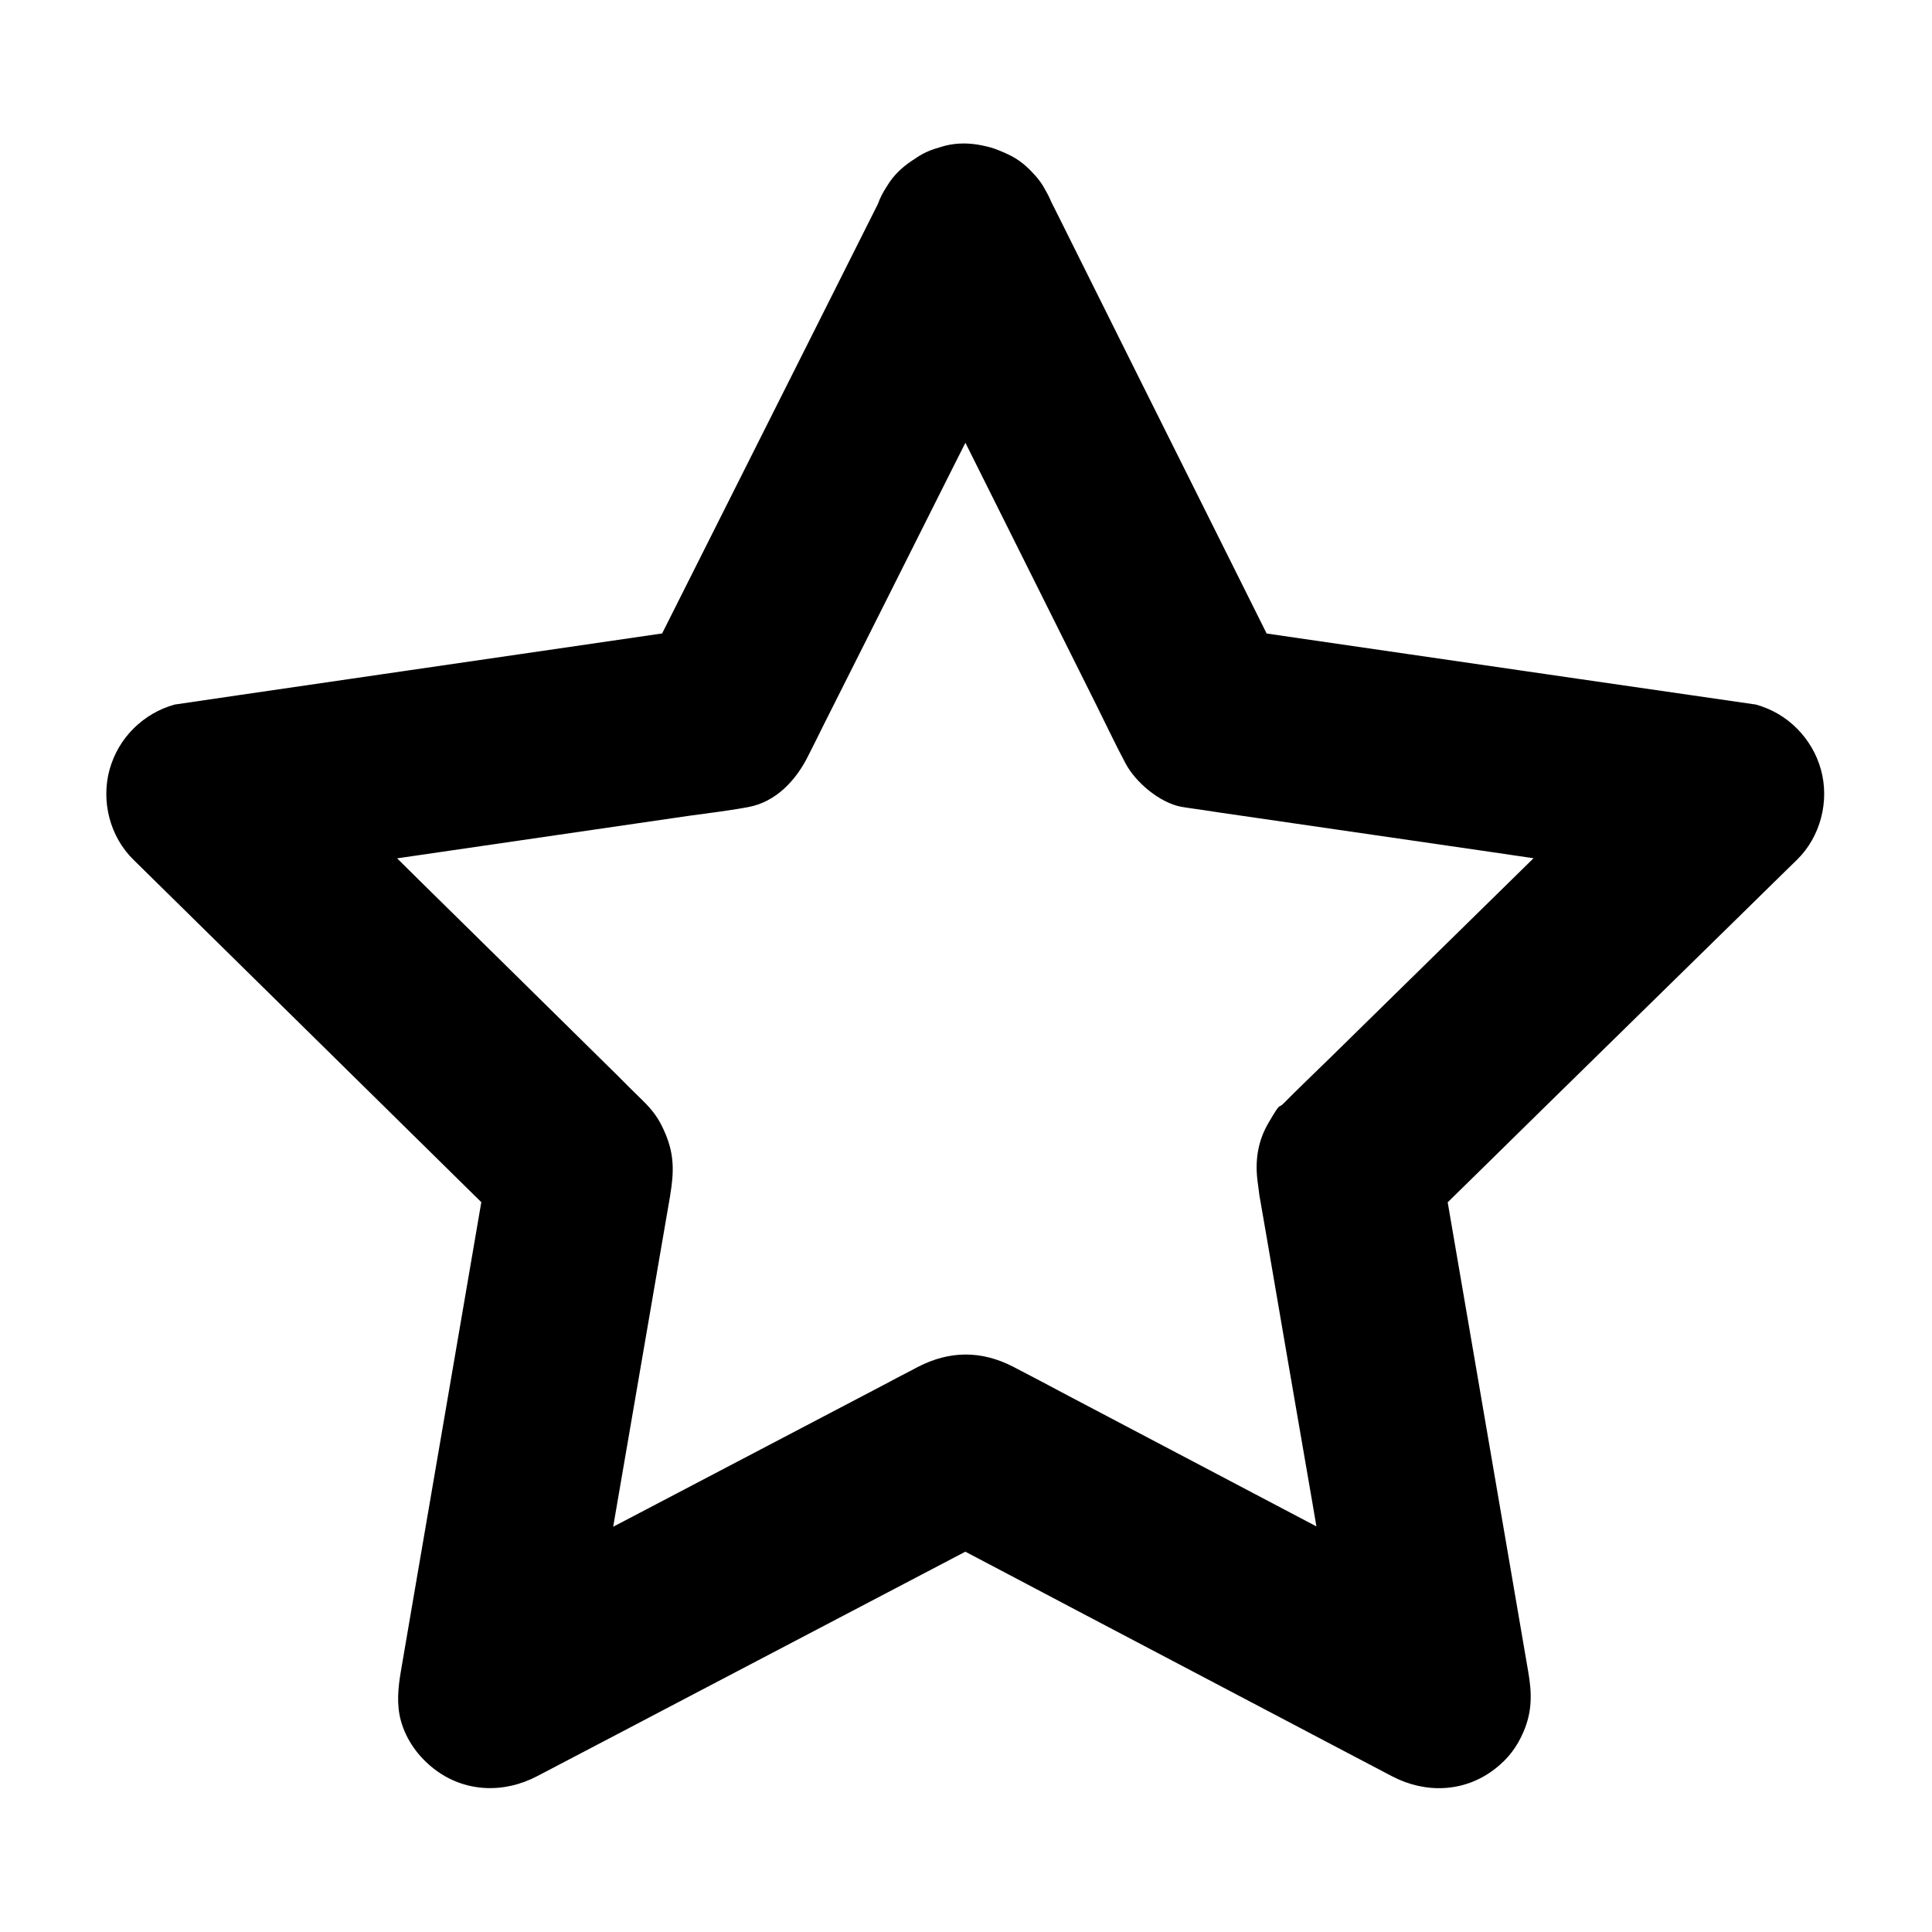
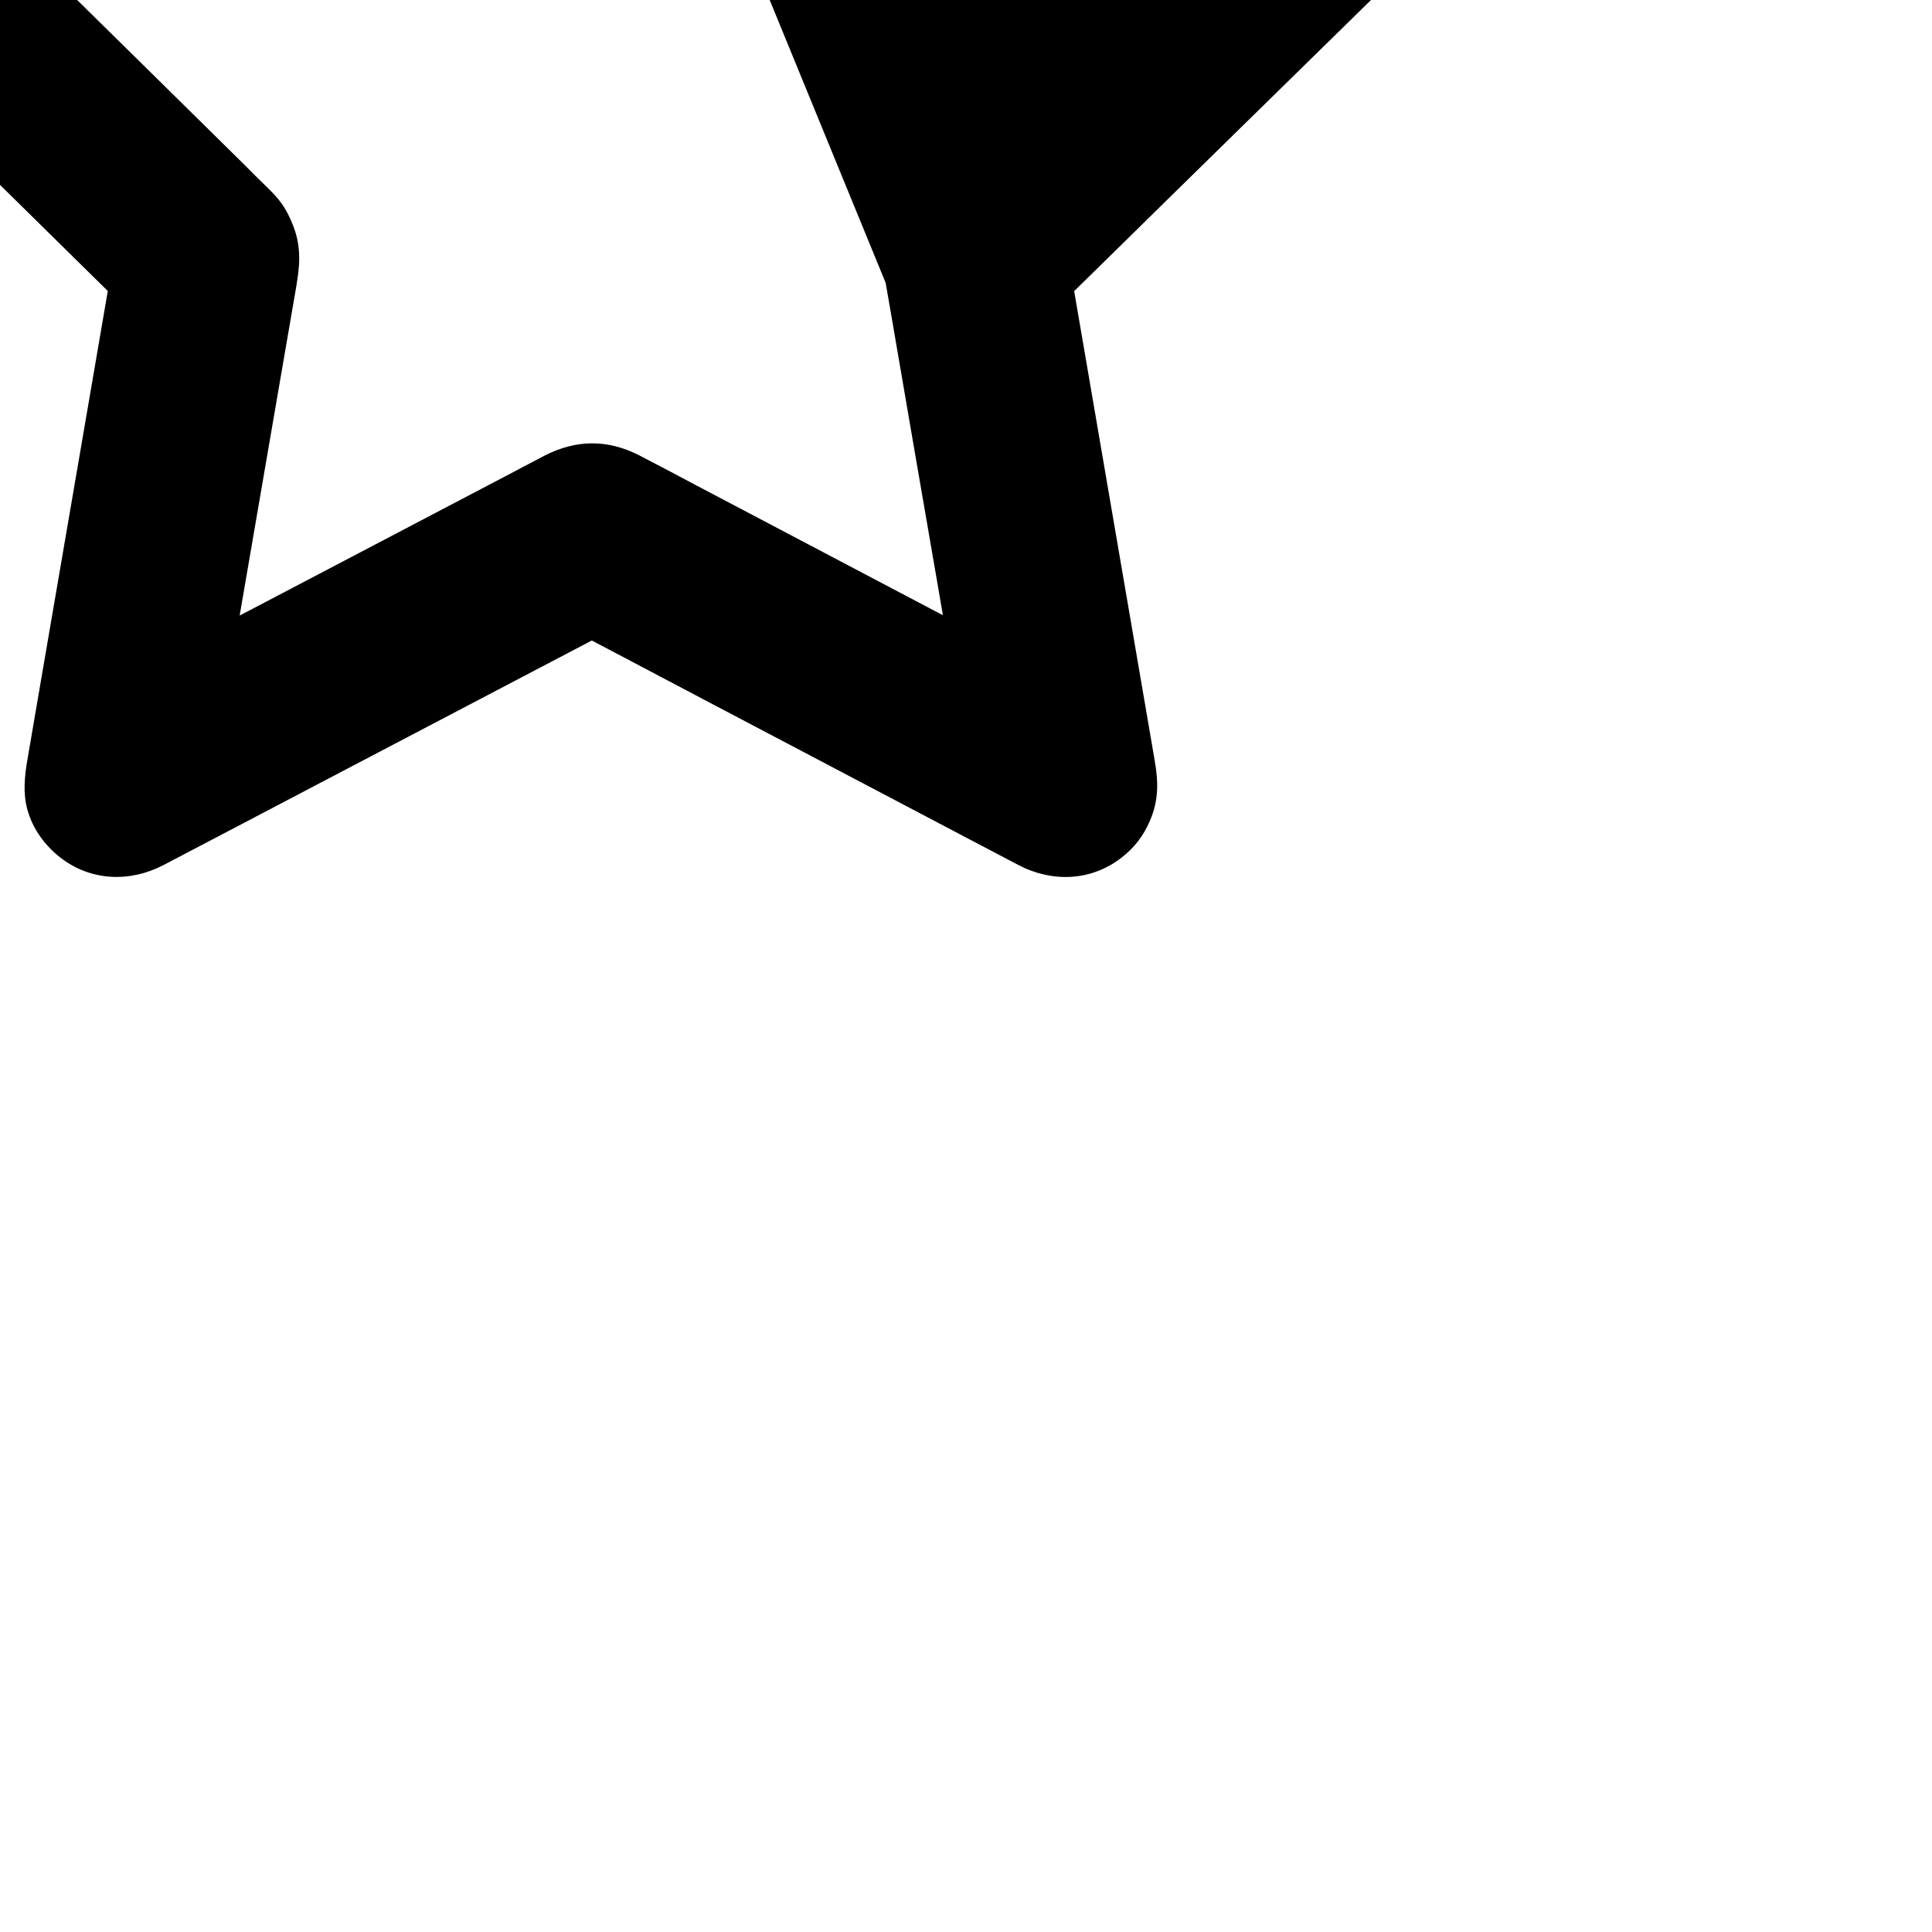
<svg xmlns="http://www.w3.org/2000/svg" fill="#000000" width="800px" height="800px" version="1.1" viewBox="144 144 512 512">
-   <path d="m378.74 219.04c7.184 14.414 14.367 28.781 21.551 43.199 11.367 22.781 22.781 45.609 34.145 68.387 2.609 5.215 5.066 10.48 7.824 15.645 2.656 5.066 9.152 10.527 14.906 11.562 0.543 0.098 1.082 0.148 1.574 0.246 2.754 0.395 5.559 0.789 8.316 1.23 23.91 3.492 47.871 6.938 71.781 10.43 18.895 2.754 37.738 5.609 56.629 8.215 0.344 0.051 0.641 0.098 0.984 0.148-3.641-13.727-7.231-27.406-10.875-41.133-11.512 11.266-23.027 22.582-34.539 33.852-18.254 17.91-36.508 35.816-54.758 53.727-4.035 3.938-8.117 7.824-12.102 11.855-1.574 1.625-0.441-0.934-3.984 5.117-2.902 4.922-3.641 10.137-2.902 15.695 0.984 7.332 0.246 2.164 0.441 3.297v0.148c0.098 0.543 0.195 1.082 0.297 1.672 0.492 2.856 0.984 5.707 1.477 8.512 4.082 23.812 8.168 47.625 12.301 71.438 3.246 18.895 6.348 37.836 9.742 56.727 0.051 0.297 0.098 0.641 0.148 0.934 12.055-9.25 24.109-18.5 36.113-27.797-14.27-7.527-28.586-15.008-42.852-22.535-22.582-11.906-45.164-23.762-67.75-35.672-4.922-2.609-9.789-5.215-14.762-7.773-8.461-4.328-16.777-4.231-25.141 0.051-0.543 0.297-1.082 0.59-1.672 0.887-2.559 1.328-5.117 2.656-7.676 4.035-21.598 11.316-43.148 22.633-64.746 33.949-16.926 8.906-33.996 17.613-50.824 26.668-0.297 0.148-0.59 0.297-0.836 0.441 12.055 9.25 24.109 18.5 36.113 27.797 2.754-15.941 5.461-31.832 8.215-47.773 4.328-25.094 8.609-50.137 12.941-75.227 0.934-5.41 1.871-10.875 2.805-16.285v-0.098c0.984-5.856 1.082-10.527-1.23-16.039-1.328-3.199-2.656-5.41-5.215-8.07l-1.328-1.328c-2.066-2.016-4.133-4.035-6.148-6.102-17.367-17.121-34.734-34.242-52.152-51.363-13.531-13.332-26.961-26.812-40.641-40l-0.688-0.688c-3.641 13.727-7.231 27.406-10.875 41.133 15.988-2.312 31.98-4.676 47.969-6.988 25.094-3.641 50.184-7.332 75.277-10.973 5.215-0.738 10.527-1.328 15.695-2.312 7.332-1.328 12.695-7.133 15.844-13.48 1.379-2.707 2.754-5.461 4.082-8.168 10.973-21.797 21.941-43.641 32.867-65.438 8.512-16.926 17.074-33.852 25.535-50.824 0.148-0.297 0.297-0.59 0.441-0.887 3-5.953 4.281-12.398 2.461-18.941-1.574-5.707-6.004-11.906-11.316-14.711-5.707-3-12.645-4.527-18.941-2.461-5.856 1.918-11.855 5.609-14.711 11.316-7.231 14.414-14.465 28.781-21.695 43.199-11.465 22.828-22.977 45.707-34.441 68.535-2.656 5.266-5.266 10.48-7.922 15.742 4.922-3.789 9.789-7.527 14.711-11.316-15.742 2.312-31.488 4.574-47.23 6.887-24.895 3.641-49.789 7.231-74.637 10.875-5.707 0.836-11.414 1.672-17.074 2.508-4.184 1.18-7.773 3.297-10.875 6.348-3.051 3.051-5.164 6.691-6.348 10.875-2.312 8.414 0.098 17.809 6.348 23.91 11.414 11.219 22.781 22.434 34.195 33.652 18.156 17.859 36.309 35.77 54.465 53.629 4.133 4.082 8.316 8.168 12.449 12.25-2.117-7.969-4.231-15.941-6.348-23.91-2.707 15.793-5.41 31.539-8.117 47.332-4.281 24.945-8.562 49.891-12.84 74.832-0.984 5.758-1.969 11.512-2.953 17.27-0.738 4.328-1.18 8.758 0 13.086 1.426 5.164 4.625 9.543 8.809 12.793 8.02 6.199 18.402 6.594 27.305 1.918 14.219-7.43 28.438-14.906 42.605-22.336 22.633-11.855 45.215-23.715 67.848-35.57 5.164-2.707 10.281-5.41 15.449-8.117h-24.848c14.121 7.43 28.289 14.859 42.41 22.336 22.535 11.855 45.066 23.715 67.602 35.57 5.164 2.707 10.332 5.41 15.449 8.117 8.906 4.676 19.238 4.328 27.305-1.918 3.492-2.707 5.856-5.805 7.578-9.84 2.312-5.41 2.262-10.184 1.23-16.039-2.707-15.793-5.41-31.539-8.117-47.332-4.281-24.945-8.562-49.891-12.84-74.832-0.984-5.758-1.969-11.512-2.953-17.27-2.117 7.969-4.231 15.941-6.348 23.91 11.465-11.219 22.926-22.484 34.34-33.703 18.254-17.859 36.457-35.77 54.711-53.629 4.133-4.082 8.316-8.168 12.449-12.203 6.25-6.102 8.66-15.547 6.348-23.91-1.18-4.184-3.297-7.773-6.348-10.875-3.051-3.051-6.691-5.164-10.875-6.348-15.742-2.262-31.488-4.574-47.23-6.84-25.043-3.641-50.086-7.281-75.129-10.922-5.707-0.836-11.367-1.672-17.074-2.461 4.922 3.789 9.789 7.527 14.711 11.316-7.184-14.414-14.367-28.781-21.551-43.199-11.414-22.828-22.828-45.707-34.195-68.535-2.609-5.266-5.215-10.48-7.871-15.742-2.656-5.312-9.152-9.789-14.711-11.316-5.902-1.625-13.727-0.887-18.941 2.461-5.266 3.394-9.891 8.414-11.316 14.711-1.285 6.606-0.348 12.707 2.699 18.855z" />
+   <path d="m378.74 219.04v0.148c0.098 0.543 0.195 1.082 0.297 1.672 0.492 2.856 0.984 5.707 1.477 8.512 4.082 23.812 8.168 47.625 12.301 71.438 3.246 18.895 6.348 37.836 9.742 56.727 0.051 0.297 0.098 0.641 0.148 0.934 12.055-9.25 24.109-18.5 36.113-27.797-14.27-7.527-28.586-15.008-42.852-22.535-22.582-11.906-45.164-23.762-67.75-35.672-4.922-2.609-9.789-5.215-14.762-7.773-8.461-4.328-16.777-4.231-25.141 0.051-0.543 0.297-1.082 0.59-1.672 0.887-2.559 1.328-5.117 2.656-7.676 4.035-21.598 11.316-43.148 22.633-64.746 33.949-16.926 8.906-33.996 17.613-50.824 26.668-0.297 0.148-0.59 0.297-0.836 0.441 12.055 9.25 24.109 18.5 36.113 27.797 2.754-15.941 5.461-31.832 8.215-47.773 4.328-25.094 8.609-50.137 12.941-75.227 0.934-5.41 1.871-10.875 2.805-16.285v-0.098c0.984-5.856 1.082-10.527-1.23-16.039-1.328-3.199-2.656-5.41-5.215-8.07l-1.328-1.328c-2.066-2.016-4.133-4.035-6.148-6.102-17.367-17.121-34.734-34.242-52.152-51.363-13.531-13.332-26.961-26.812-40.641-40l-0.688-0.688c-3.641 13.727-7.231 27.406-10.875 41.133 15.988-2.312 31.98-4.676 47.969-6.988 25.094-3.641 50.184-7.332 75.277-10.973 5.215-0.738 10.527-1.328 15.695-2.312 7.332-1.328 12.695-7.133 15.844-13.48 1.379-2.707 2.754-5.461 4.082-8.168 10.973-21.797 21.941-43.641 32.867-65.438 8.512-16.926 17.074-33.852 25.535-50.824 0.148-0.297 0.297-0.59 0.441-0.887 3-5.953 4.281-12.398 2.461-18.941-1.574-5.707-6.004-11.906-11.316-14.711-5.707-3-12.645-4.527-18.941-2.461-5.856 1.918-11.855 5.609-14.711 11.316-7.231 14.414-14.465 28.781-21.695 43.199-11.465 22.828-22.977 45.707-34.441 68.535-2.656 5.266-5.266 10.48-7.922 15.742 4.922-3.789 9.789-7.527 14.711-11.316-15.742 2.312-31.488 4.574-47.23 6.887-24.895 3.641-49.789 7.231-74.637 10.875-5.707 0.836-11.414 1.672-17.074 2.508-4.184 1.18-7.773 3.297-10.875 6.348-3.051 3.051-5.164 6.691-6.348 10.875-2.312 8.414 0.098 17.809 6.348 23.91 11.414 11.219 22.781 22.434 34.195 33.652 18.156 17.859 36.309 35.77 54.465 53.629 4.133 4.082 8.316 8.168 12.449 12.25-2.117-7.969-4.231-15.941-6.348-23.91-2.707 15.793-5.41 31.539-8.117 47.332-4.281 24.945-8.562 49.891-12.84 74.832-0.984 5.758-1.969 11.512-2.953 17.27-0.738 4.328-1.18 8.758 0 13.086 1.426 5.164 4.625 9.543 8.809 12.793 8.02 6.199 18.402 6.594 27.305 1.918 14.219-7.43 28.438-14.906 42.605-22.336 22.633-11.855 45.215-23.715 67.848-35.57 5.164-2.707 10.281-5.41 15.449-8.117h-24.848c14.121 7.43 28.289 14.859 42.41 22.336 22.535 11.855 45.066 23.715 67.602 35.57 5.164 2.707 10.332 5.41 15.449 8.117 8.906 4.676 19.238 4.328 27.305-1.918 3.492-2.707 5.856-5.805 7.578-9.84 2.312-5.41 2.262-10.184 1.23-16.039-2.707-15.793-5.41-31.539-8.117-47.332-4.281-24.945-8.562-49.891-12.84-74.832-0.984-5.758-1.969-11.512-2.953-17.27-2.117 7.969-4.231 15.941-6.348 23.91 11.465-11.219 22.926-22.484 34.34-33.703 18.254-17.859 36.457-35.77 54.711-53.629 4.133-4.082 8.316-8.168 12.449-12.203 6.25-6.102 8.66-15.547 6.348-23.91-1.18-4.184-3.297-7.773-6.348-10.875-3.051-3.051-6.691-5.164-10.875-6.348-15.742-2.262-31.488-4.574-47.23-6.84-25.043-3.641-50.086-7.281-75.129-10.922-5.707-0.836-11.367-1.672-17.074-2.461 4.922 3.789 9.789 7.527 14.711 11.316-7.184-14.414-14.367-28.781-21.551-43.199-11.414-22.828-22.828-45.707-34.195-68.535-2.609-5.266-5.215-10.48-7.871-15.742-2.656-5.312-9.152-9.789-14.711-11.316-5.902-1.625-13.727-0.887-18.941 2.461-5.266 3.394-9.891 8.414-11.316 14.711-1.285 6.606-0.348 12.707 2.699 18.855z" />
</svg>